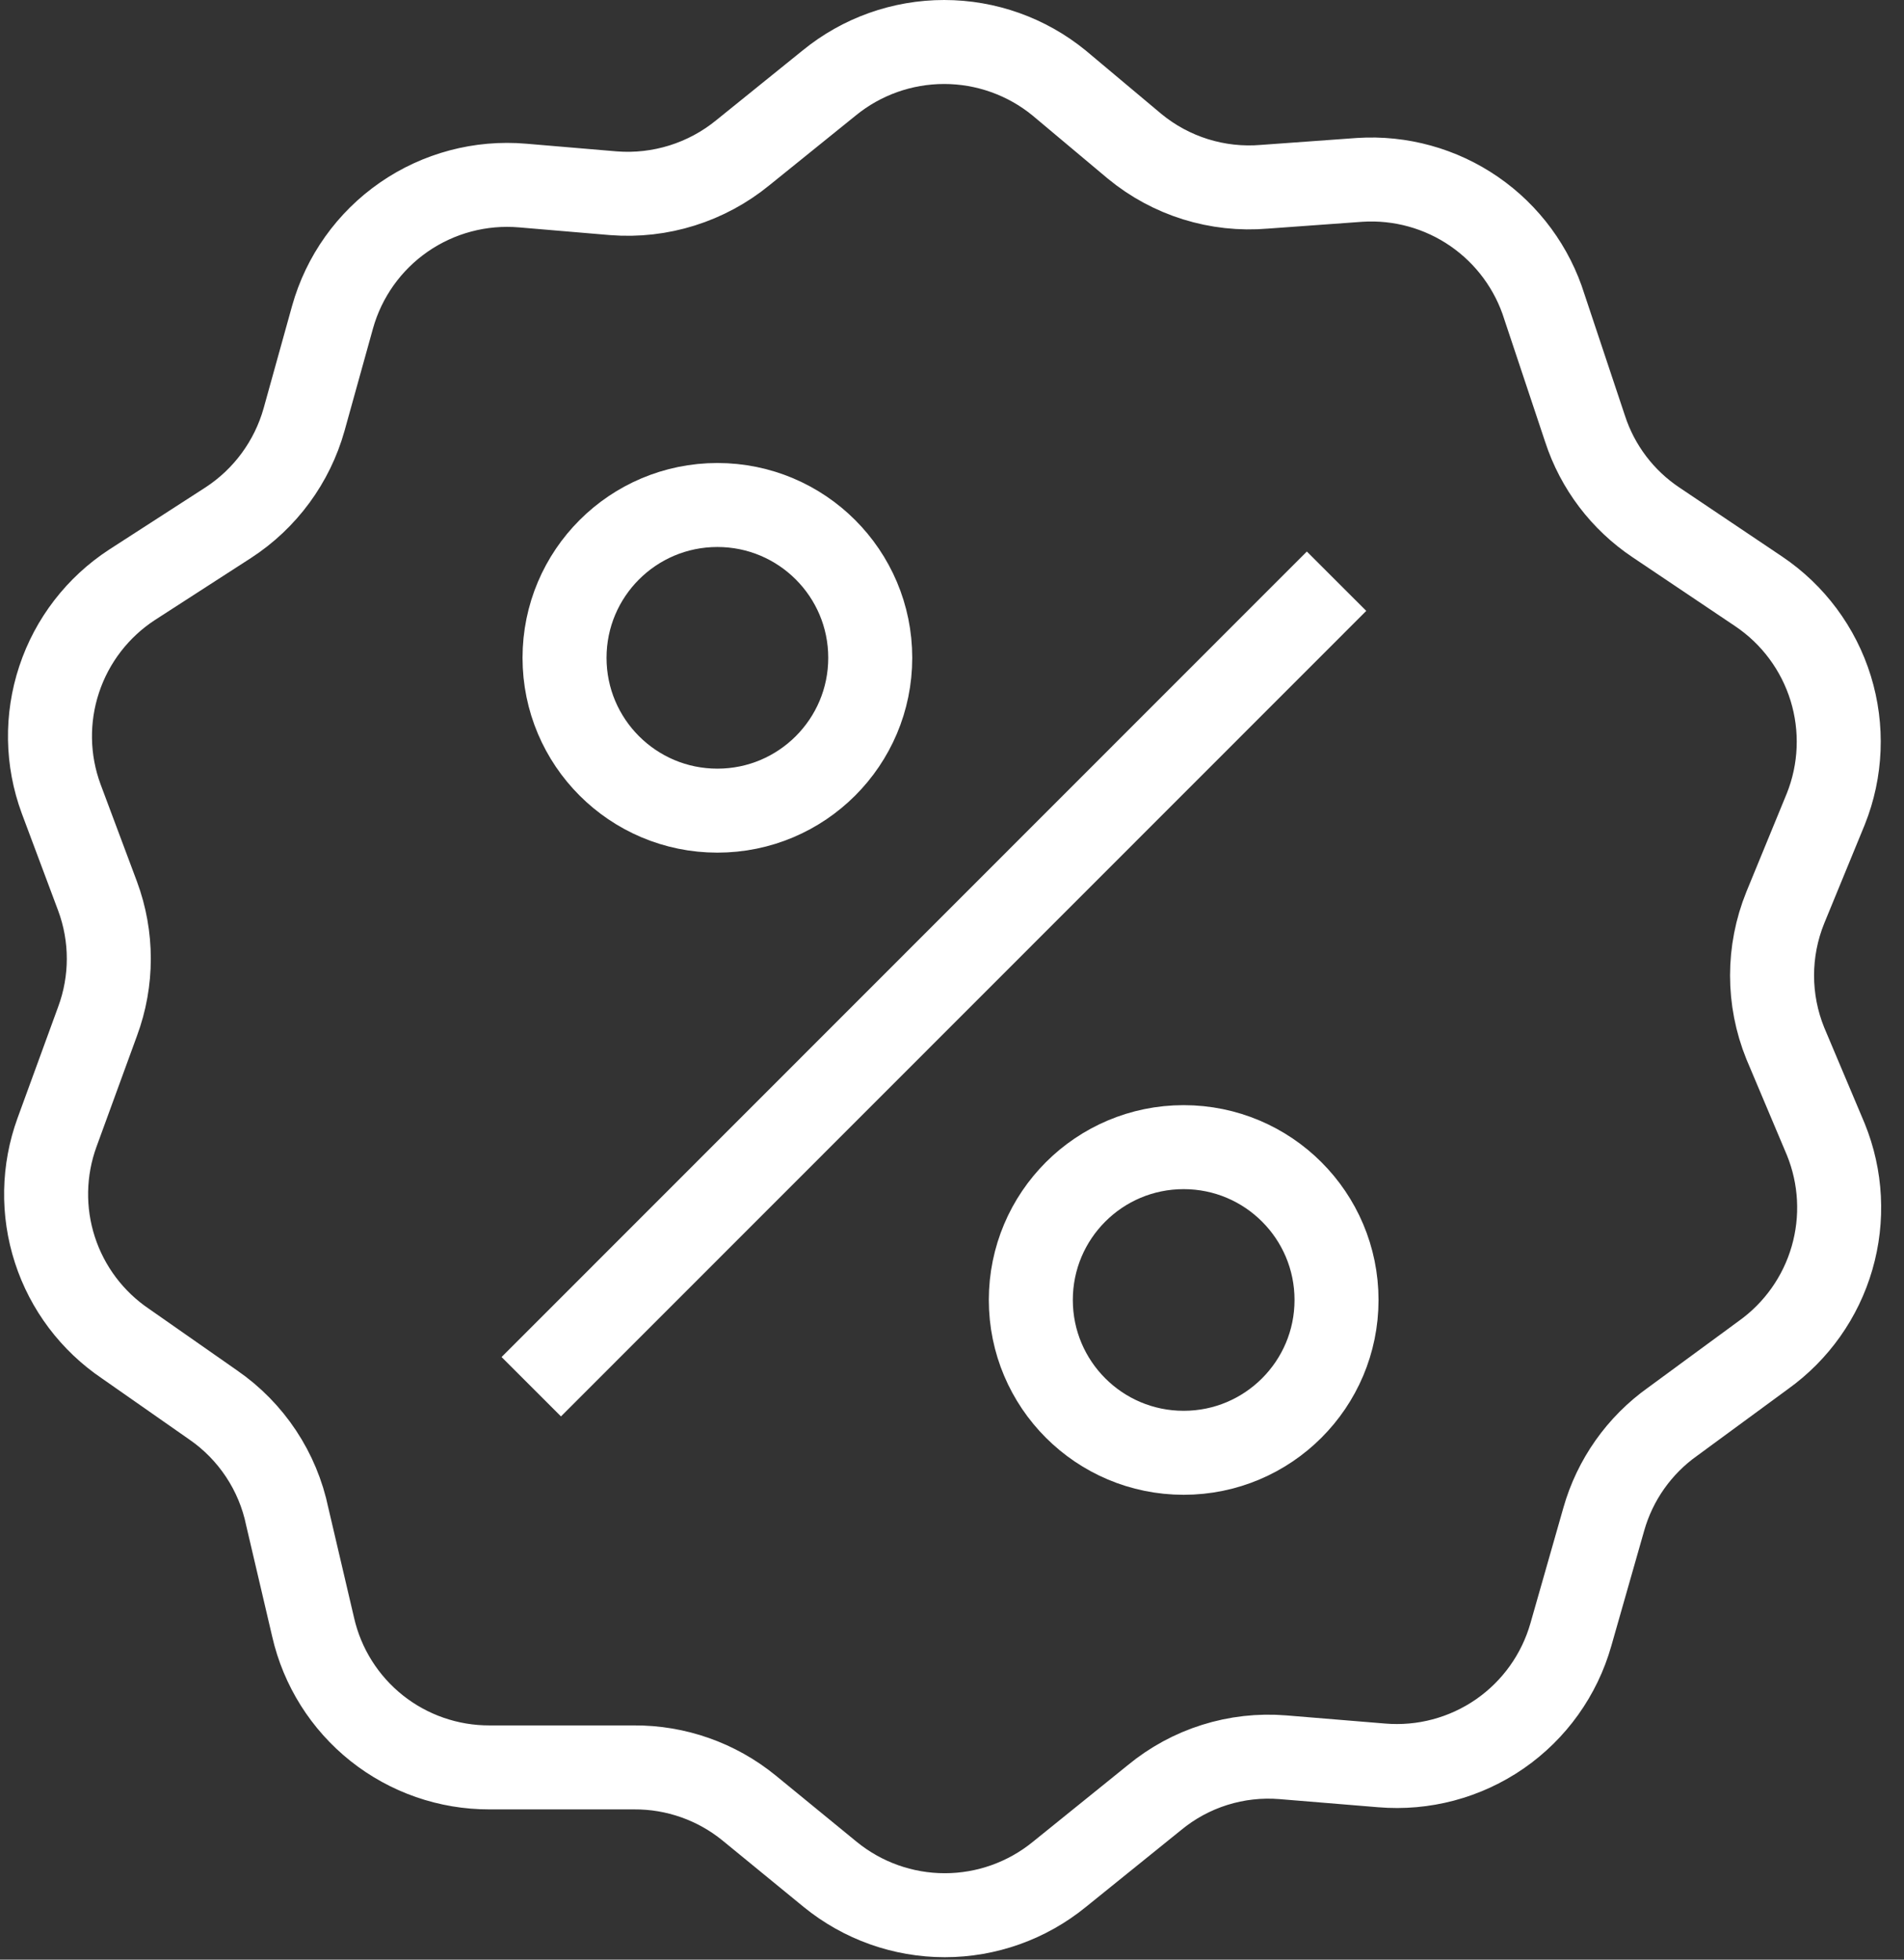
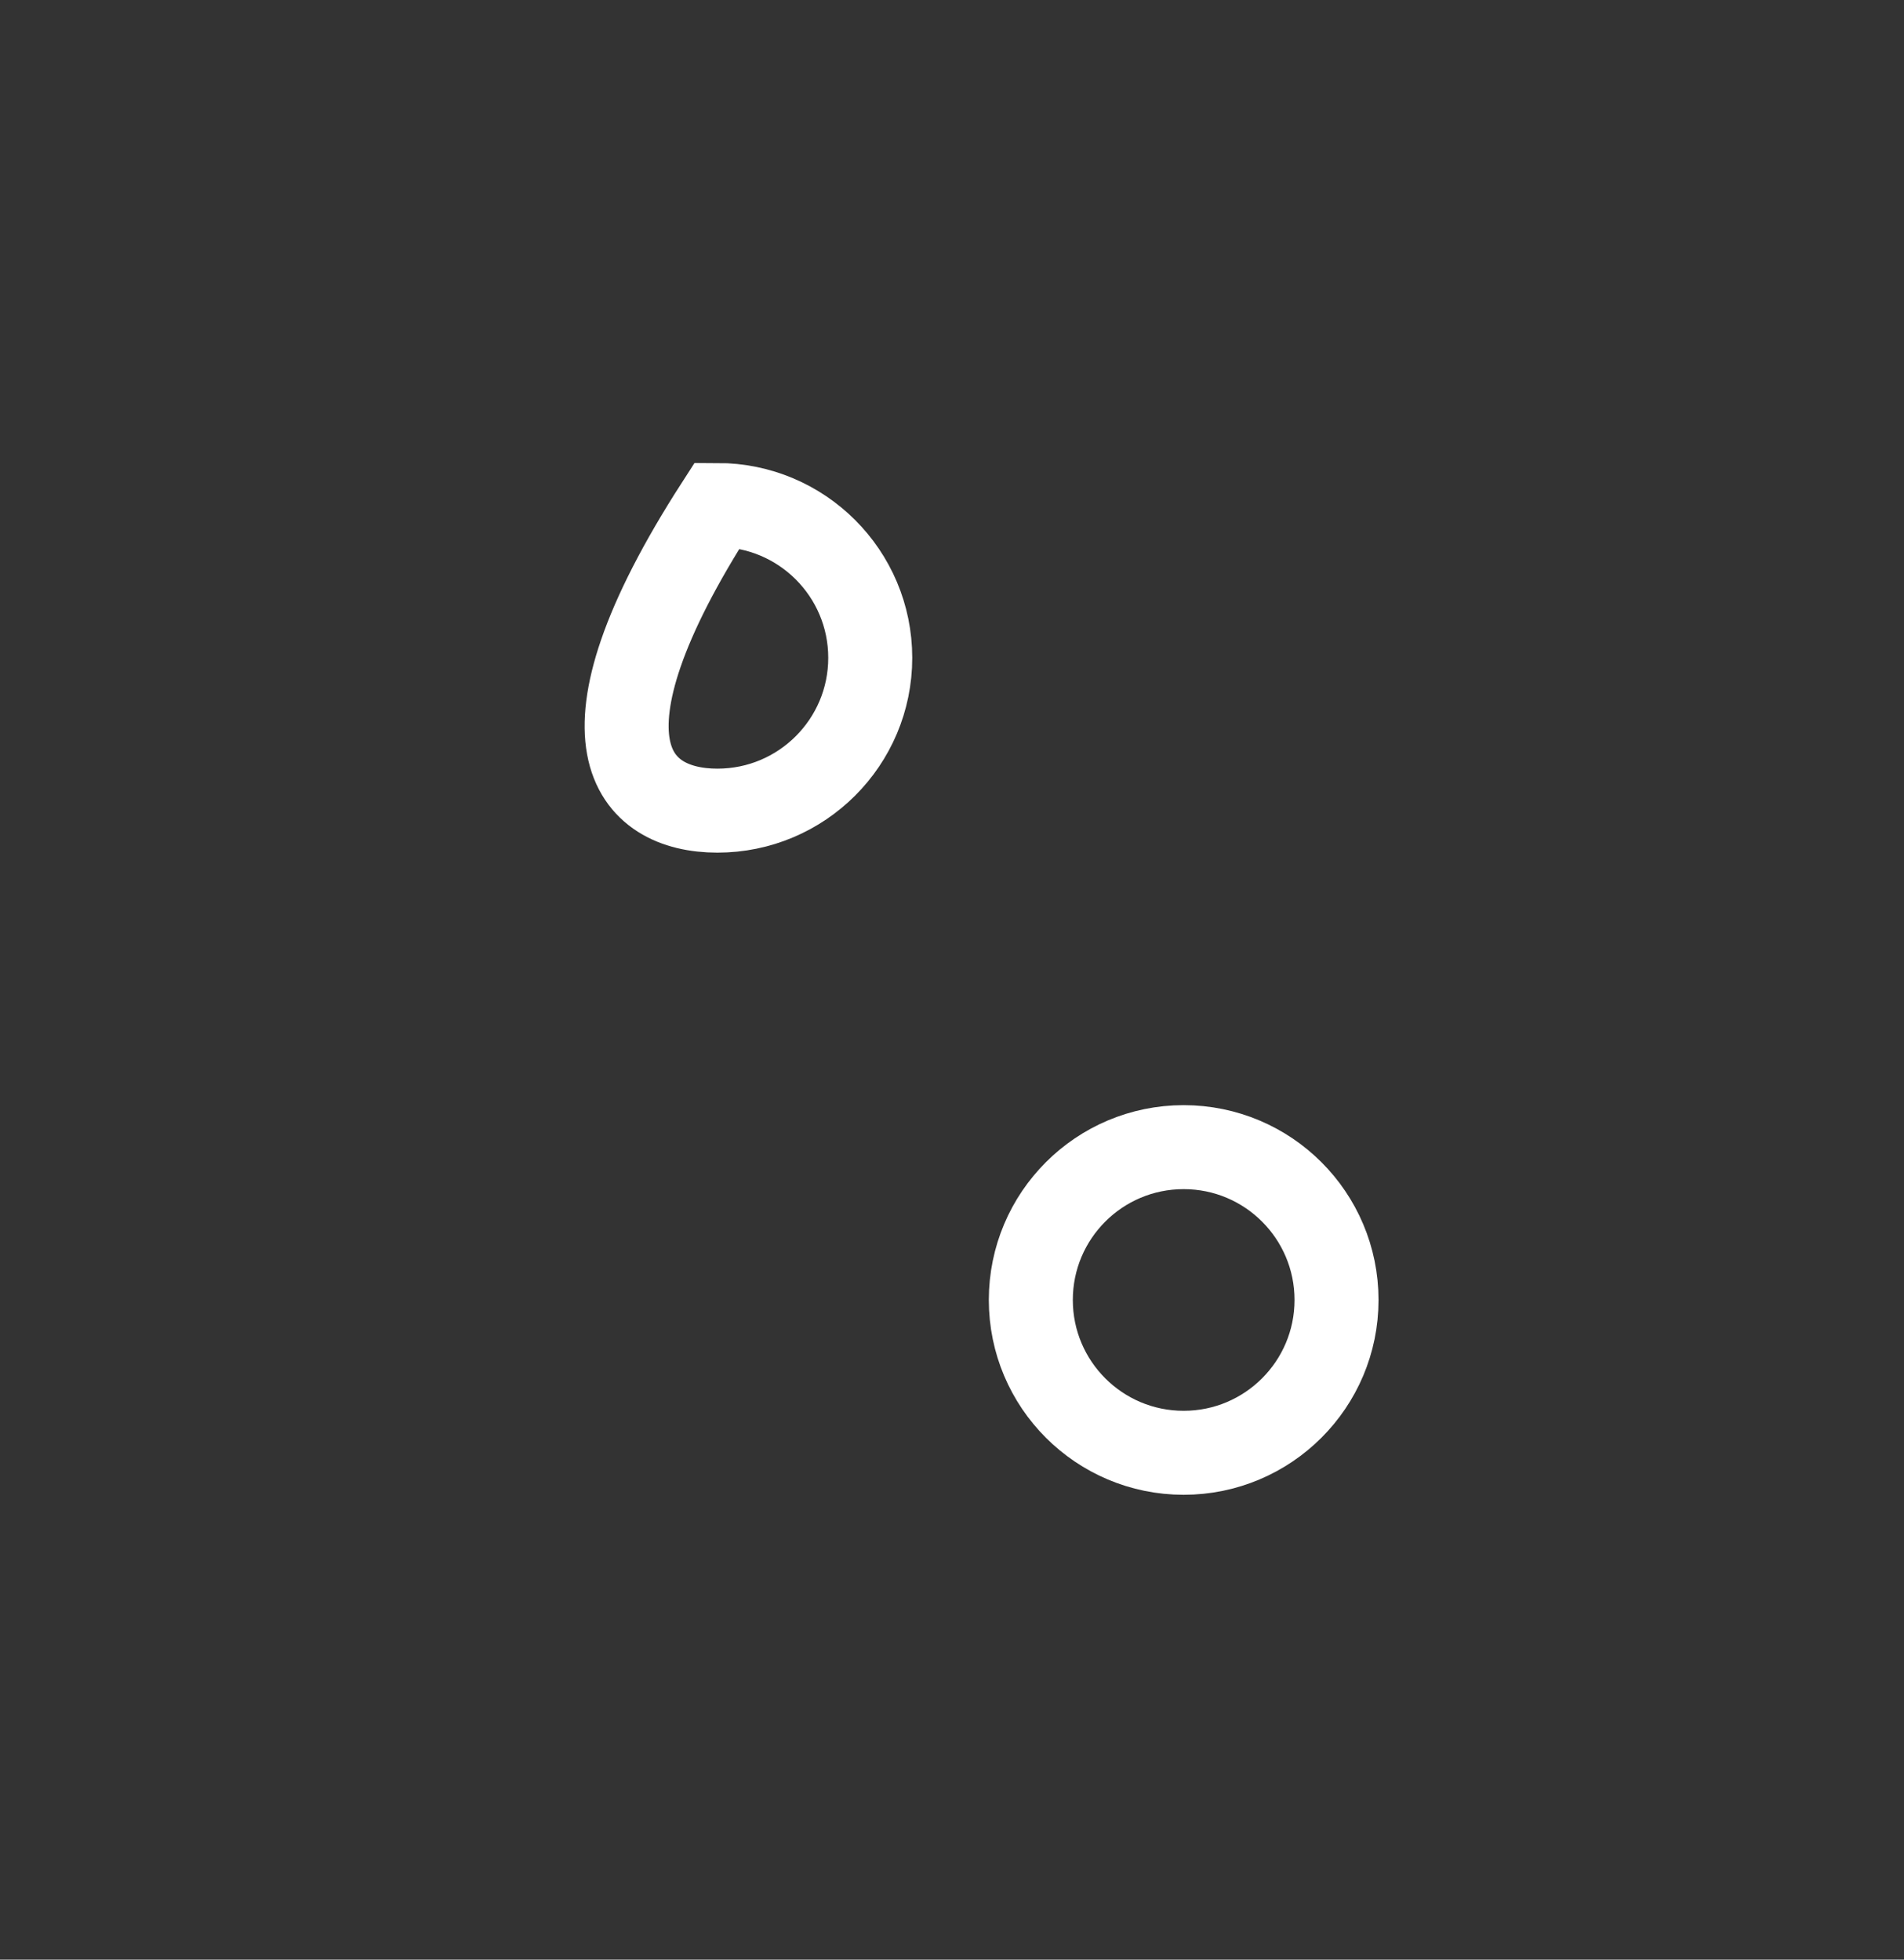
<svg xmlns="http://www.w3.org/2000/svg" width="68" height="70" viewBox="0 0 68 70" fill="none">
  <rect x="0" y="0" width="68" height="70" fill="#333333" stroke="none" />
  <g clip-path="url(#clip0_329_156)">
-     <path d="M55.161 10.972L56.609 15.316C57.054 16.683 57.947 17.862 59.143 18.661L62.807 21.123C64.036 21.949 64.945 23.172 65.382 24.587C65.818 26.002 65.757 27.524 65.207 28.899L63.761 32.419C63.13 33.975 63.13 35.714 63.761 37.27L65.209 40.702C65.756 42.049 65.834 43.542 65.429 44.939C65.025 46.336 64.161 47.556 62.979 48.402L59.739 50.781C58.544 51.63 57.676 52.861 57.277 54.271L56.104 58.384C55.695 59.828 54.797 61.084 53.563 61.938C52.328 62.791 50.836 63.188 49.341 63.061L45.822 62.771C44.158 62.634 42.507 63.154 41.222 64.219L37.833 66.956C36.678 67.898 35.232 68.413 33.742 68.413C32.251 68.413 30.806 67.898 29.651 66.956L26.751 64.581C25.59 63.635 24.135 63.123 22.638 63.133H17.483C16.02 63.137 14.599 62.643 13.454 61.733C12.309 60.822 11.508 59.549 11.183 58.123L10.261 54.184C9.927 52.559 8.977 51.125 7.611 50.184L4.483 47.997C3.292 47.192 2.404 46.013 1.961 44.646C1.517 43.279 1.544 41.802 2.036 40.452L3.484 36.484C4.02 35.04 4.02 33.453 3.484 32.009L2.184 28.534C1.677 27.161 1.652 25.657 2.113 24.268C2.573 22.878 3.492 21.687 4.718 20.888L8.15 18.672C9.472 17.813 10.435 16.501 10.861 14.983L11.875 11.334C12.281 9.881 13.182 8.615 14.422 7.756C15.662 6.897 17.164 6.498 18.667 6.628L21.911 6.903C23.579 7.034 25.235 6.515 26.53 5.455L29.614 2.964C30.772 2.017 32.223 1.5 33.719 1.5C35.216 1.5 36.666 2.017 37.825 2.964L40.518 5.223C41.816 6.295 43.483 6.815 45.161 6.671L48.561 6.425C50.012 6.332 51.452 6.729 52.649 7.554C53.846 8.379 54.731 9.583 55.161 10.972Z" stroke="white" stroke-width="3" />
-     <path d="M25.621 28.957C28.636 28.957 31.08 26.513 31.08 23.498C31.08 20.483 28.636 18.039 25.621 18.039C22.606 18.039 20.162 20.483 20.162 23.498C20.162 26.513 22.606 28.957 25.621 28.957Z" stroke="white" stroke-width="3" />
+     <path d="M25.621 28.957C28.636 28.957 31.08 26.513 31.08 23.498C31.08 20.483 28.636 18.039 25.621 18.039C20.162 26.513 22.606 28.957 25.621 28.957Z" stroke="white" stroke-width="3" />
    <path d="M42.273 51.895C45.288 51.895 47.733 49.451 47.733 46.436C47.733 43.421 45.288 40.977 42.273 40.977C39.258 40.977 36.815 43.421 36.815 46.436C36.815 49.451 39.258 51.895 42.273 51.895Z" stroke="white" stroke-width="3" />
-     <path d="M47.734 20.761L18.974 49.535" stroke="white" stroke-width="3" />
  </g>
  <defs>
    <clipPath id="clip0_329_156">
      <rect width="67.349" height="69.913" fill="white" />
    </clipPath>
  </defs>
</svg>